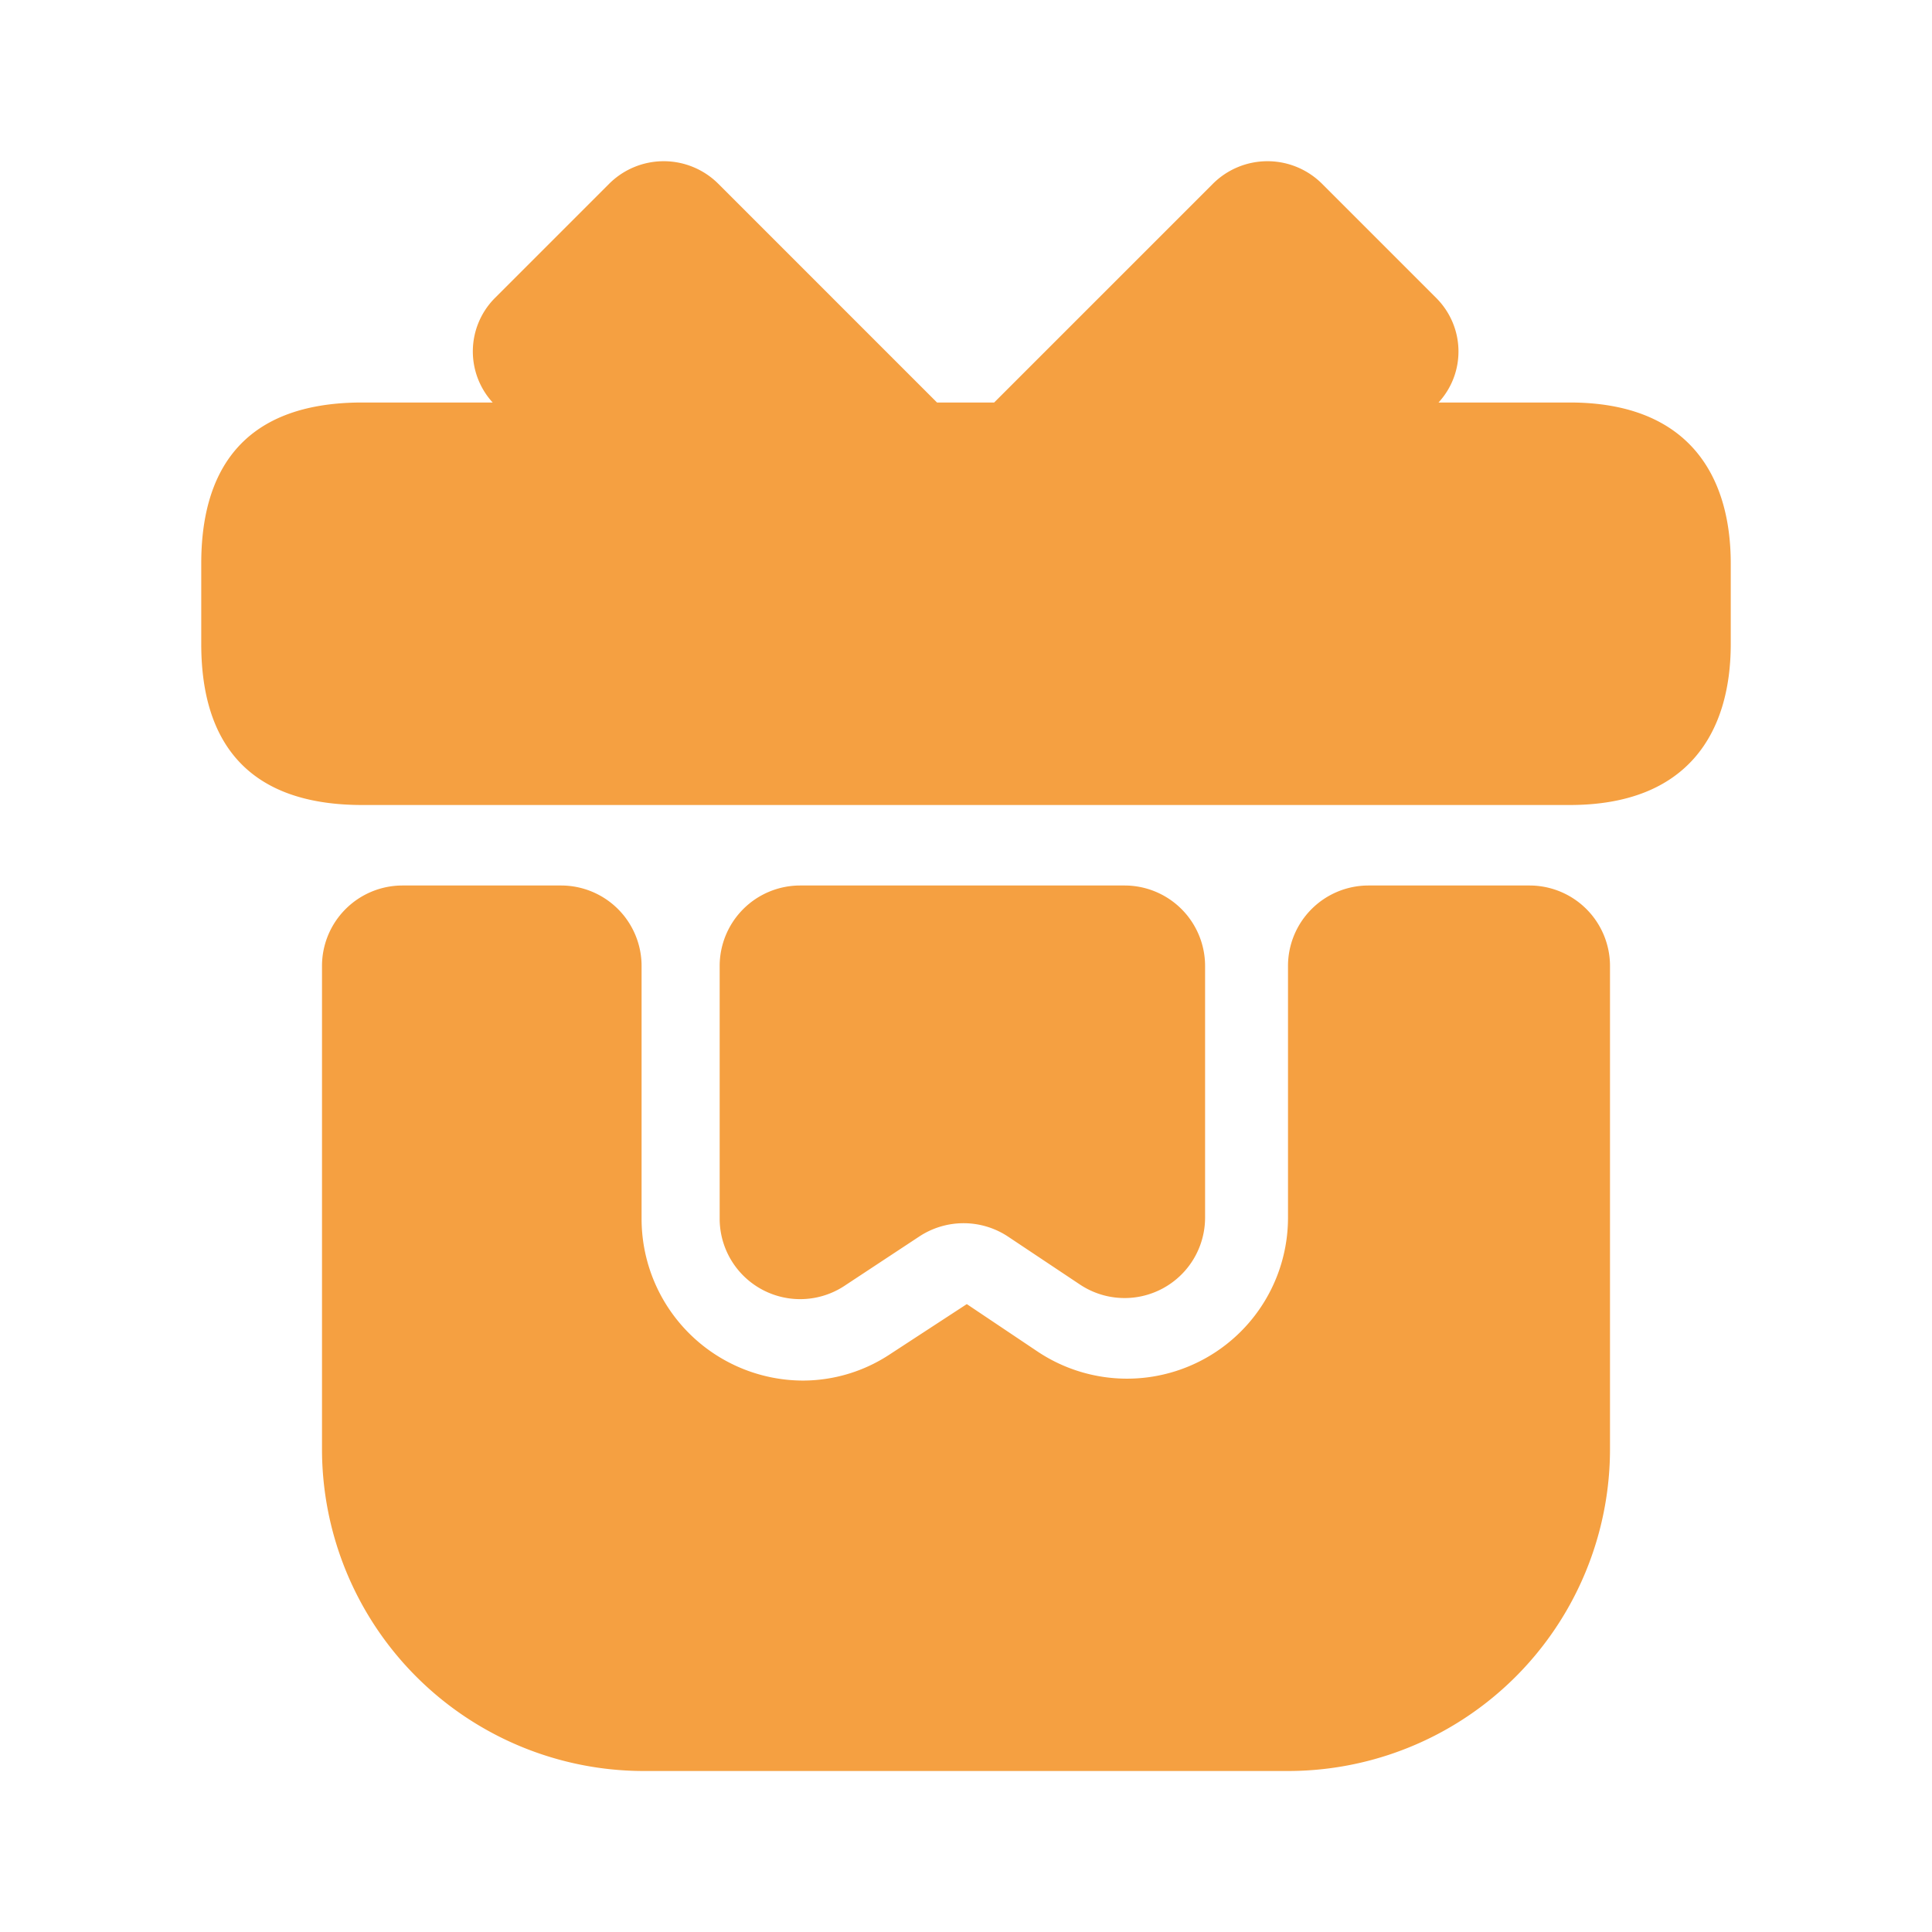
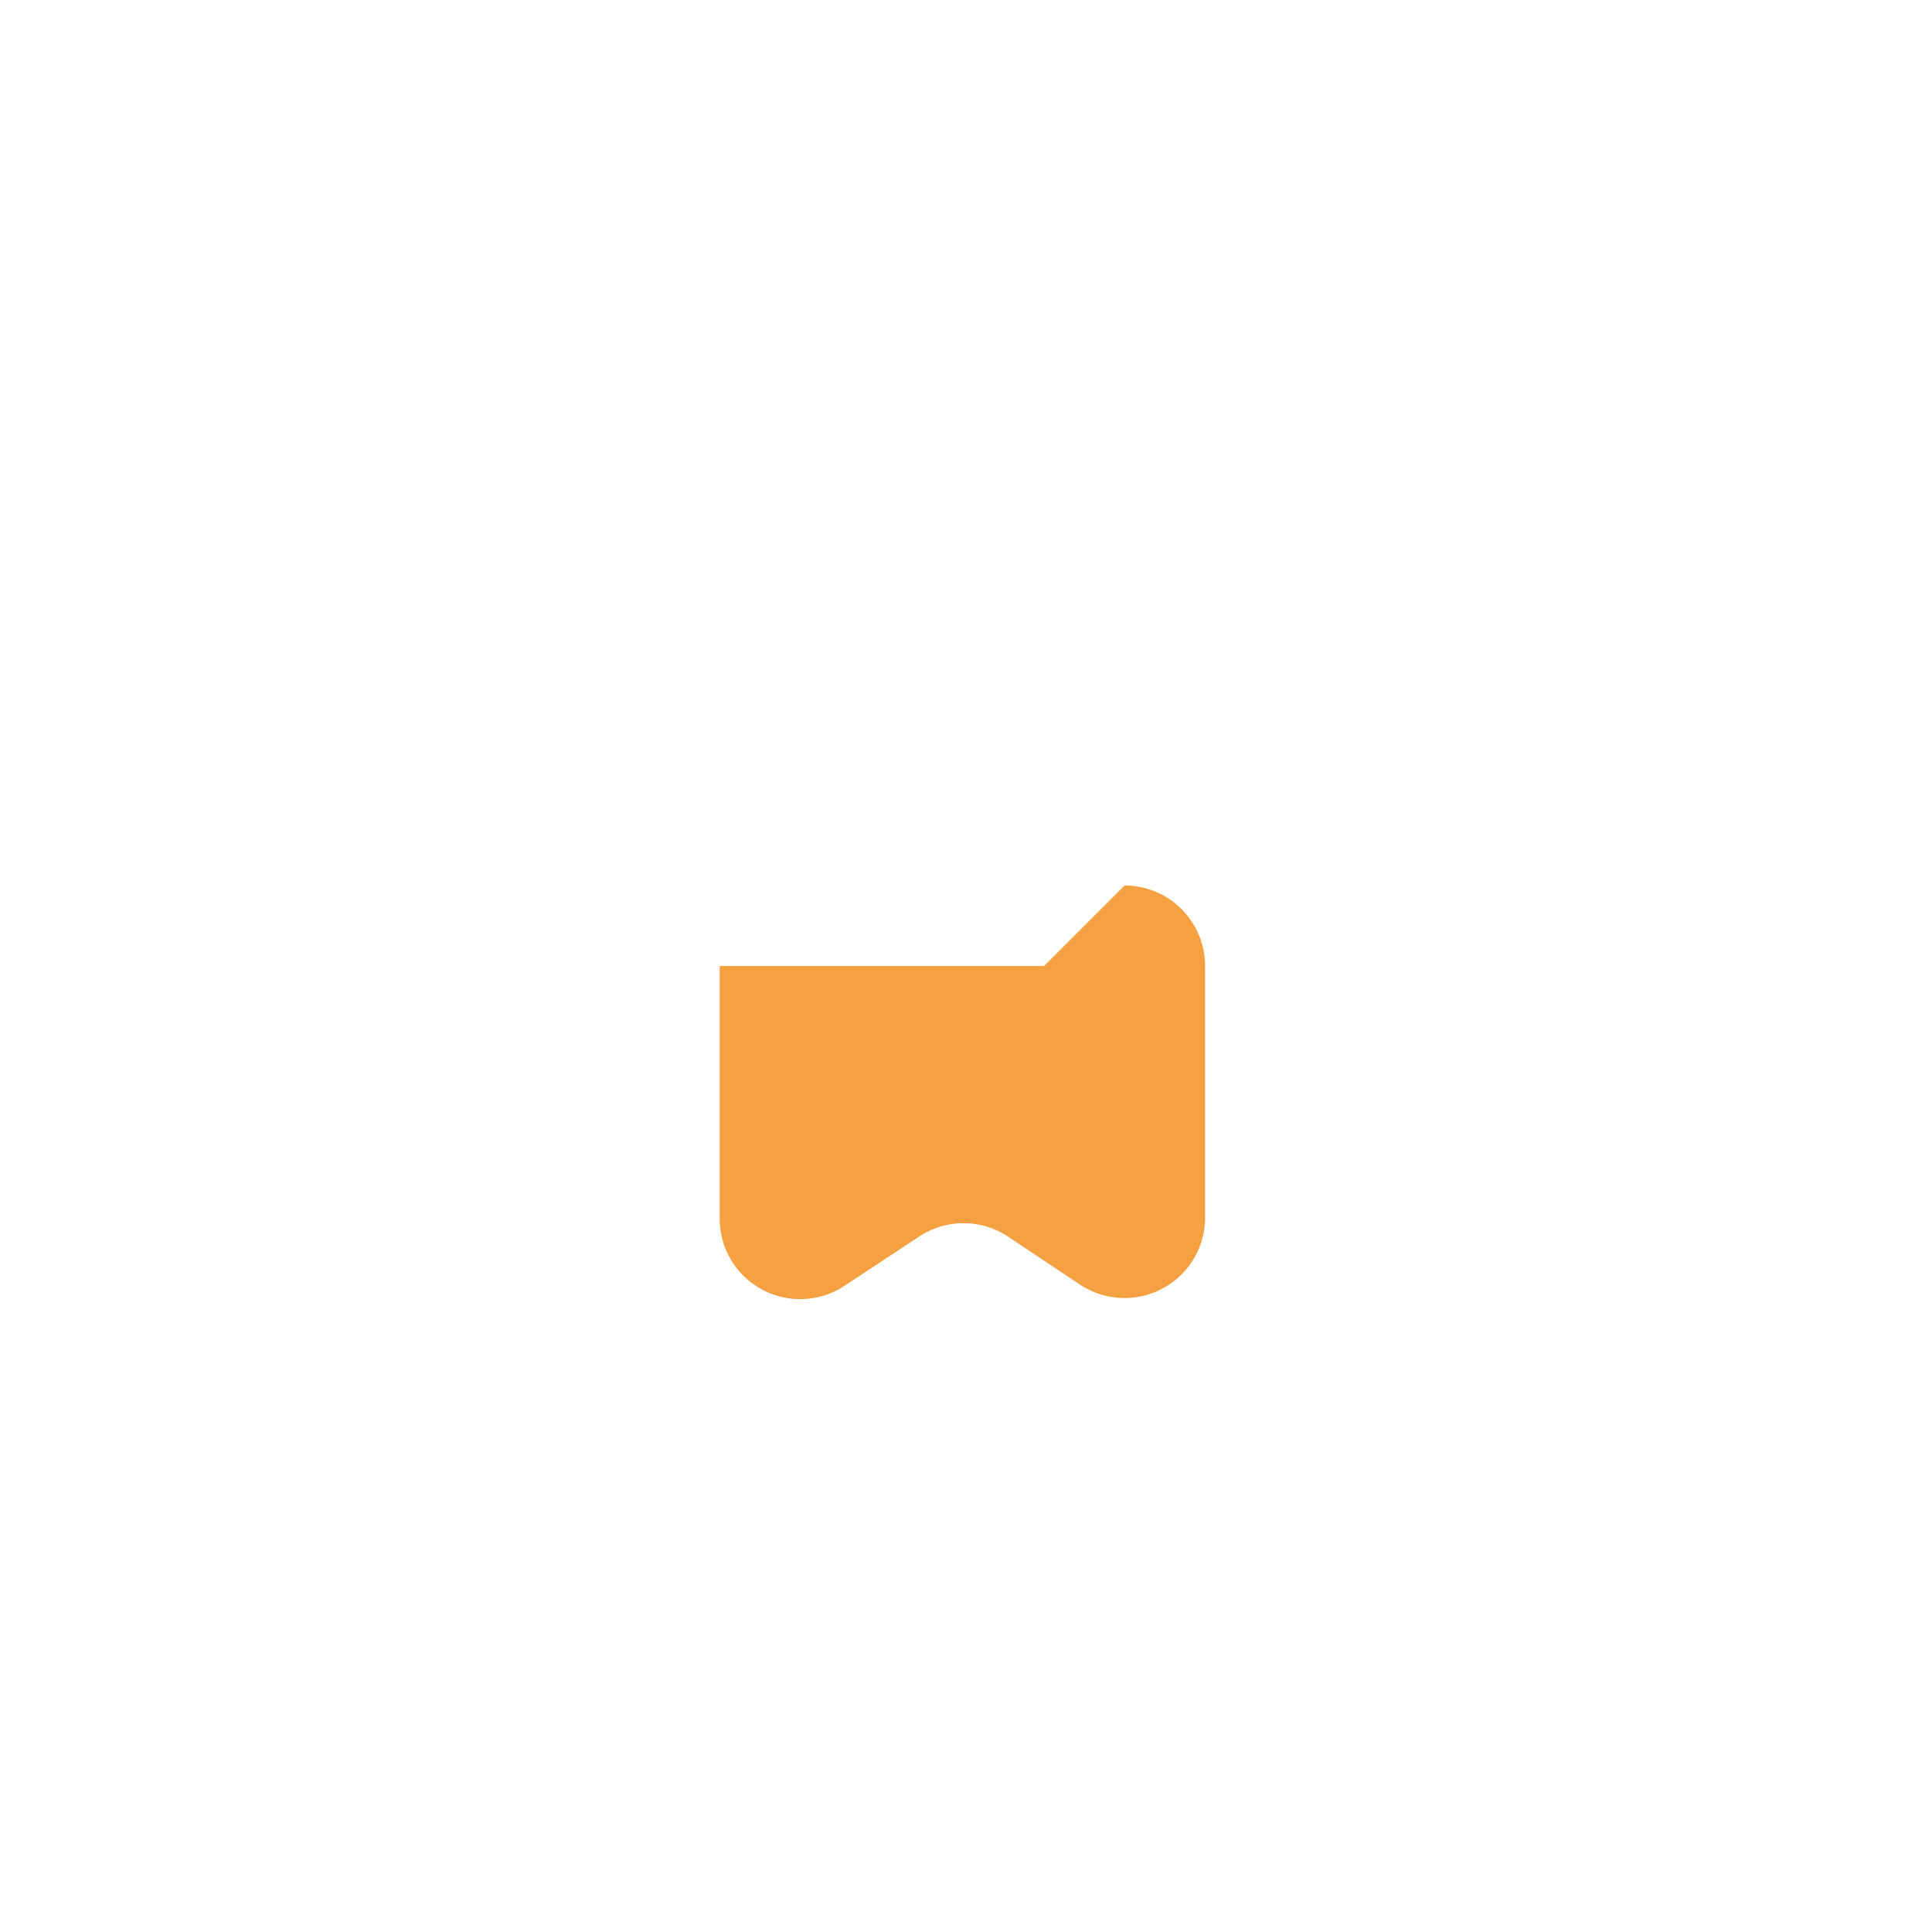
<svg xmlns="http://www.w3.org/2000/svg" viewBox="0 0 24 24" fill="none">
-   <path d="M20 12v6a4 4 0 0 1-4 4h-8a4 4 0 0 1-4-4v-6a1 1 0 0 1 1-1h1.97a1 1 0 0 1 1 1v3.14a2.01 2.01 0 0 0 2 2.01c.38 0 .76-.11 1.09-.33l.95-.62.88.59a2 2 0 0 0 3.11-1.66v-3.13a1 1 0 0 1 1-1h2a1 1 0 0 1 1 1Zm1.5-5v1c0 1.1-.53 2-2 2h-15c-1.53 0-2-.9-2-2v-1c0-1.1.47-2 2-2h15c1.47 0 2 .9 2 2Zm-9.86-2h-5.52a.94.94 0 0 1 .03-1.3l1.42-1.42a.96.96 0 0 1 1.35 0l2.72 2.72Zm6.23 0h-5.52l2.72-2.72a.96.96 0 0 1 1.35 0l1.42 1.42c.36.36.37.93.03 1.3Z" fill="#F5A041" />
-   <path d="M13.97 11a1 1 0 0 1 1 1v3.13a1 1 0 0 1-1.55.83l-.9-.6a1 1 0 0 0-1.1 0l-.94.62a1 1 0 0 1-1.54-.83v-3.15a1 1 0 0 1 1-1h4.03Z" fill="#F5A041" />
+   <path d="M13.97 11a1 1 0 0 1 1 1v3.13a1 1 0 0 1-1.55.83l-.9-.6a1 1 0 0 0-1.1 0l-.94.62a1 1 0 0 1-1.54-.83v-3.15h4.03Z" fill="#F5A041" />
</svg>